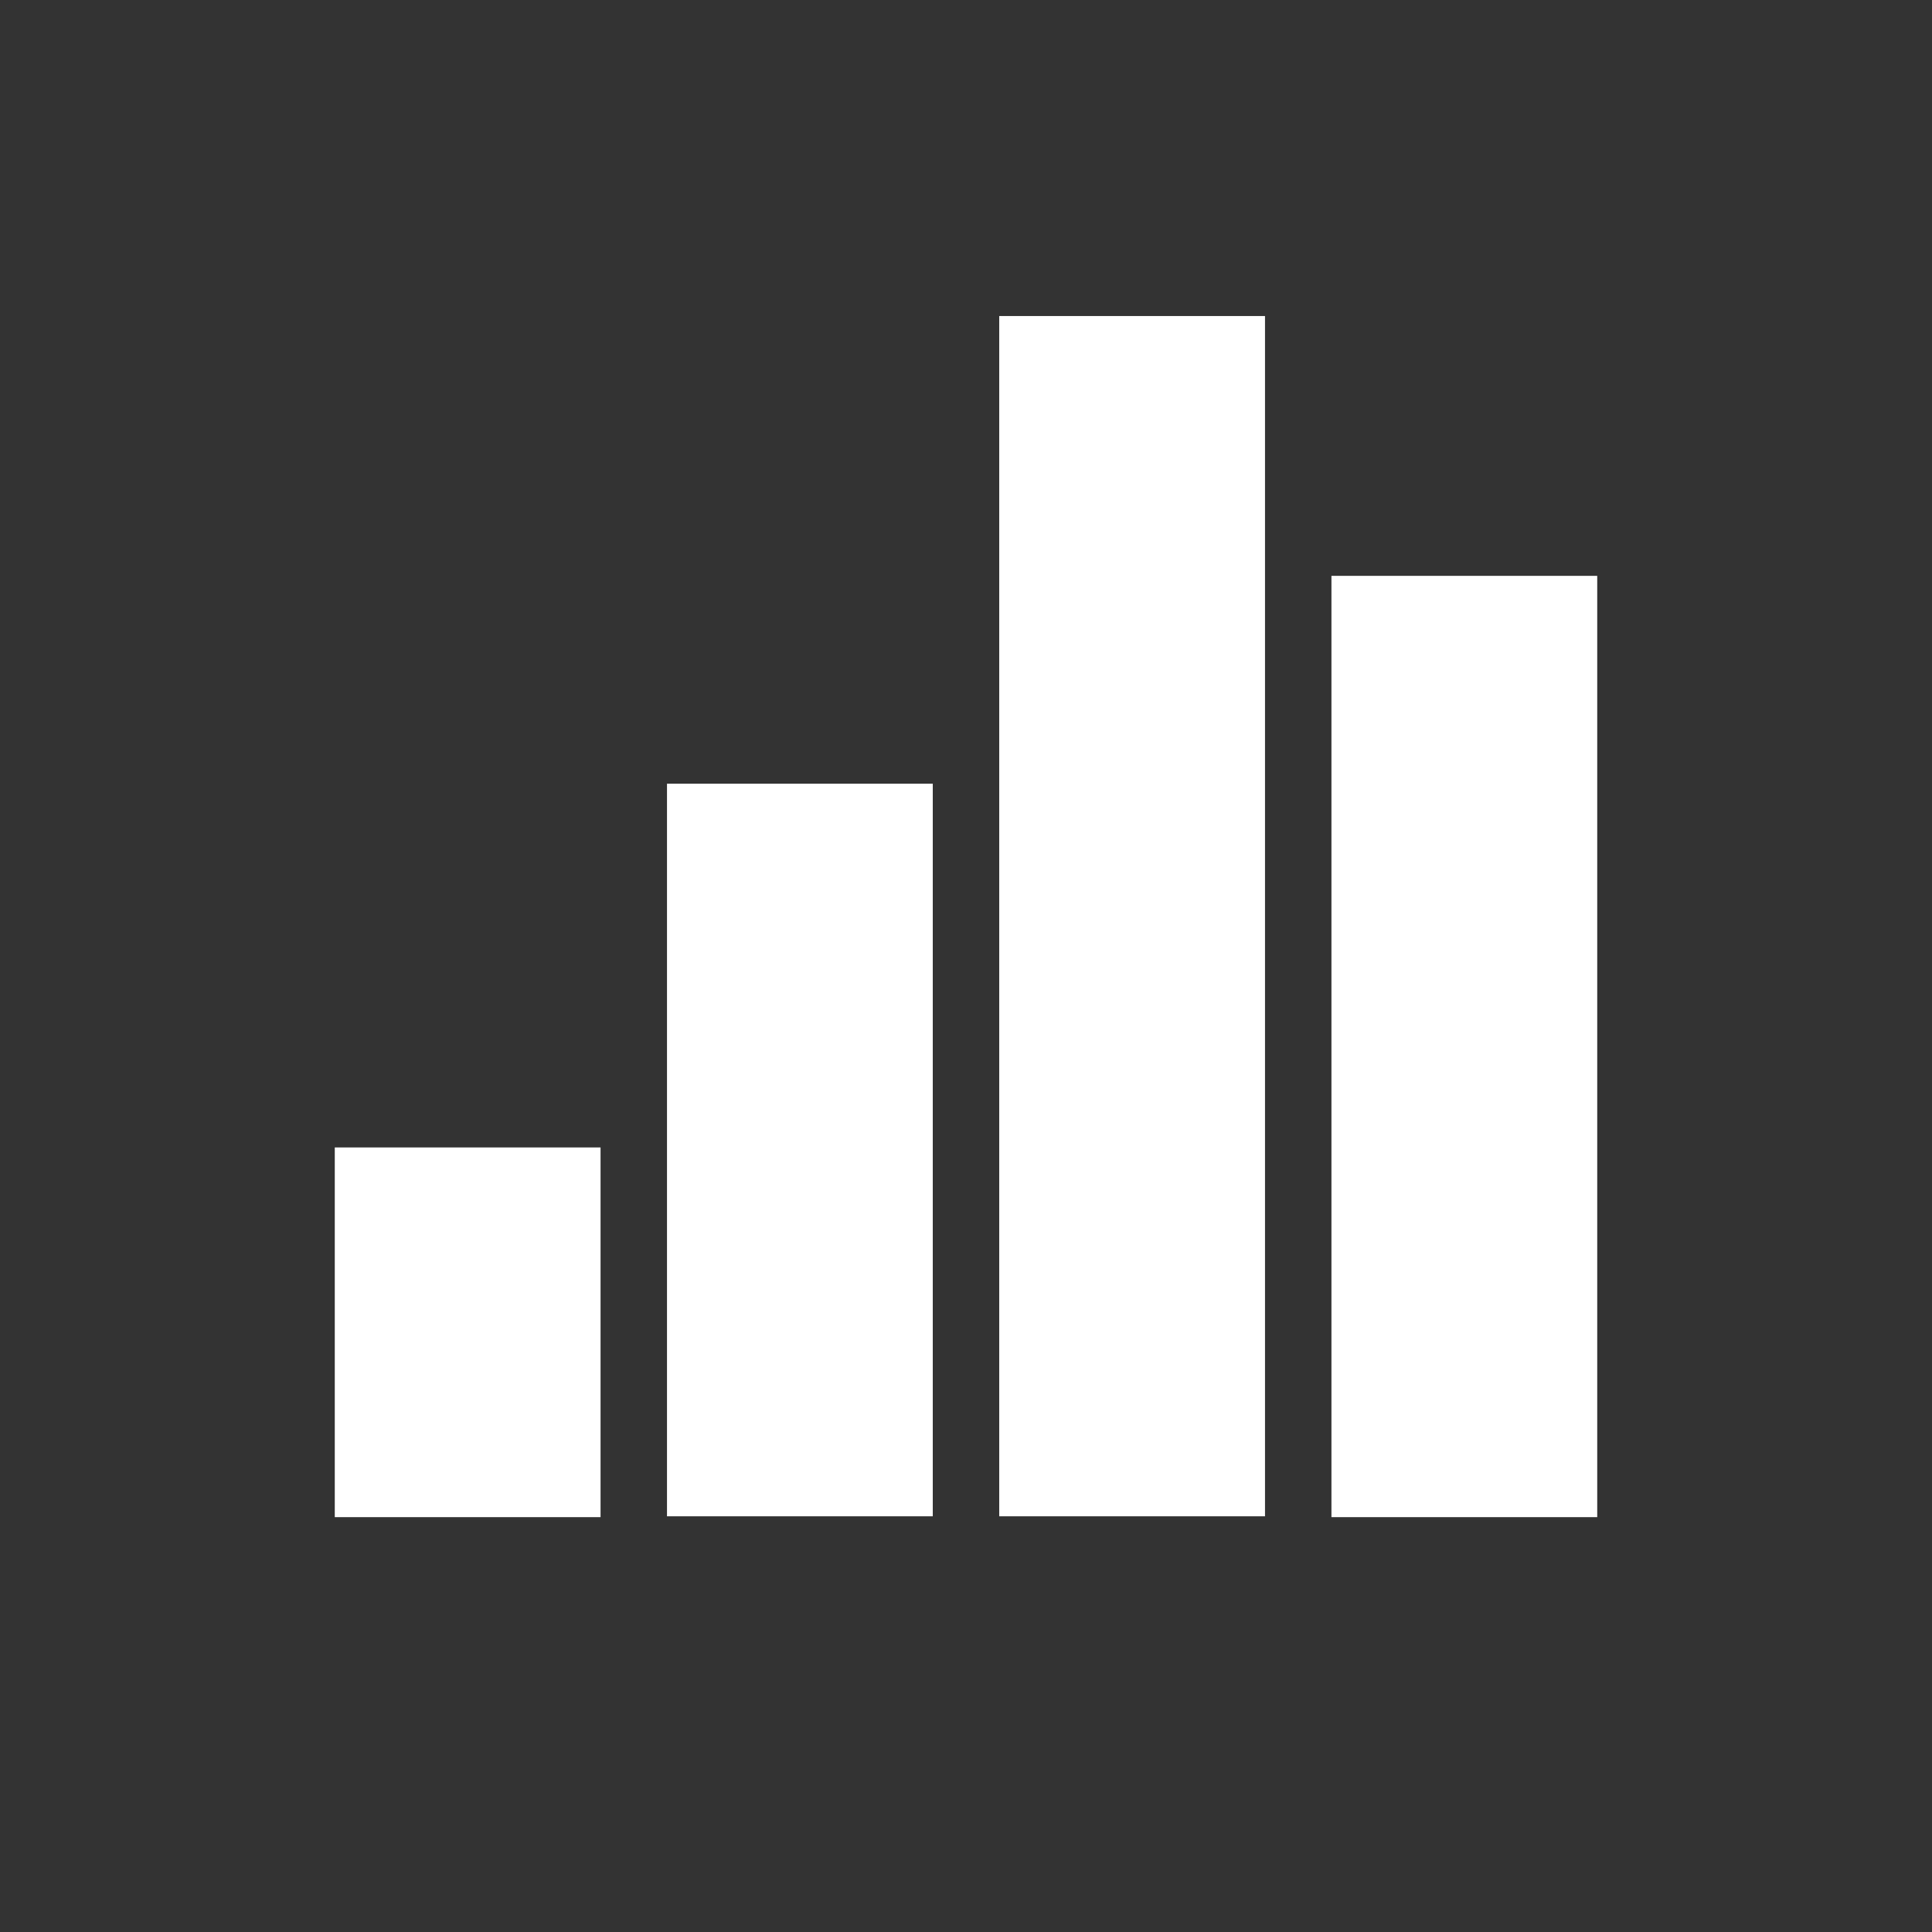
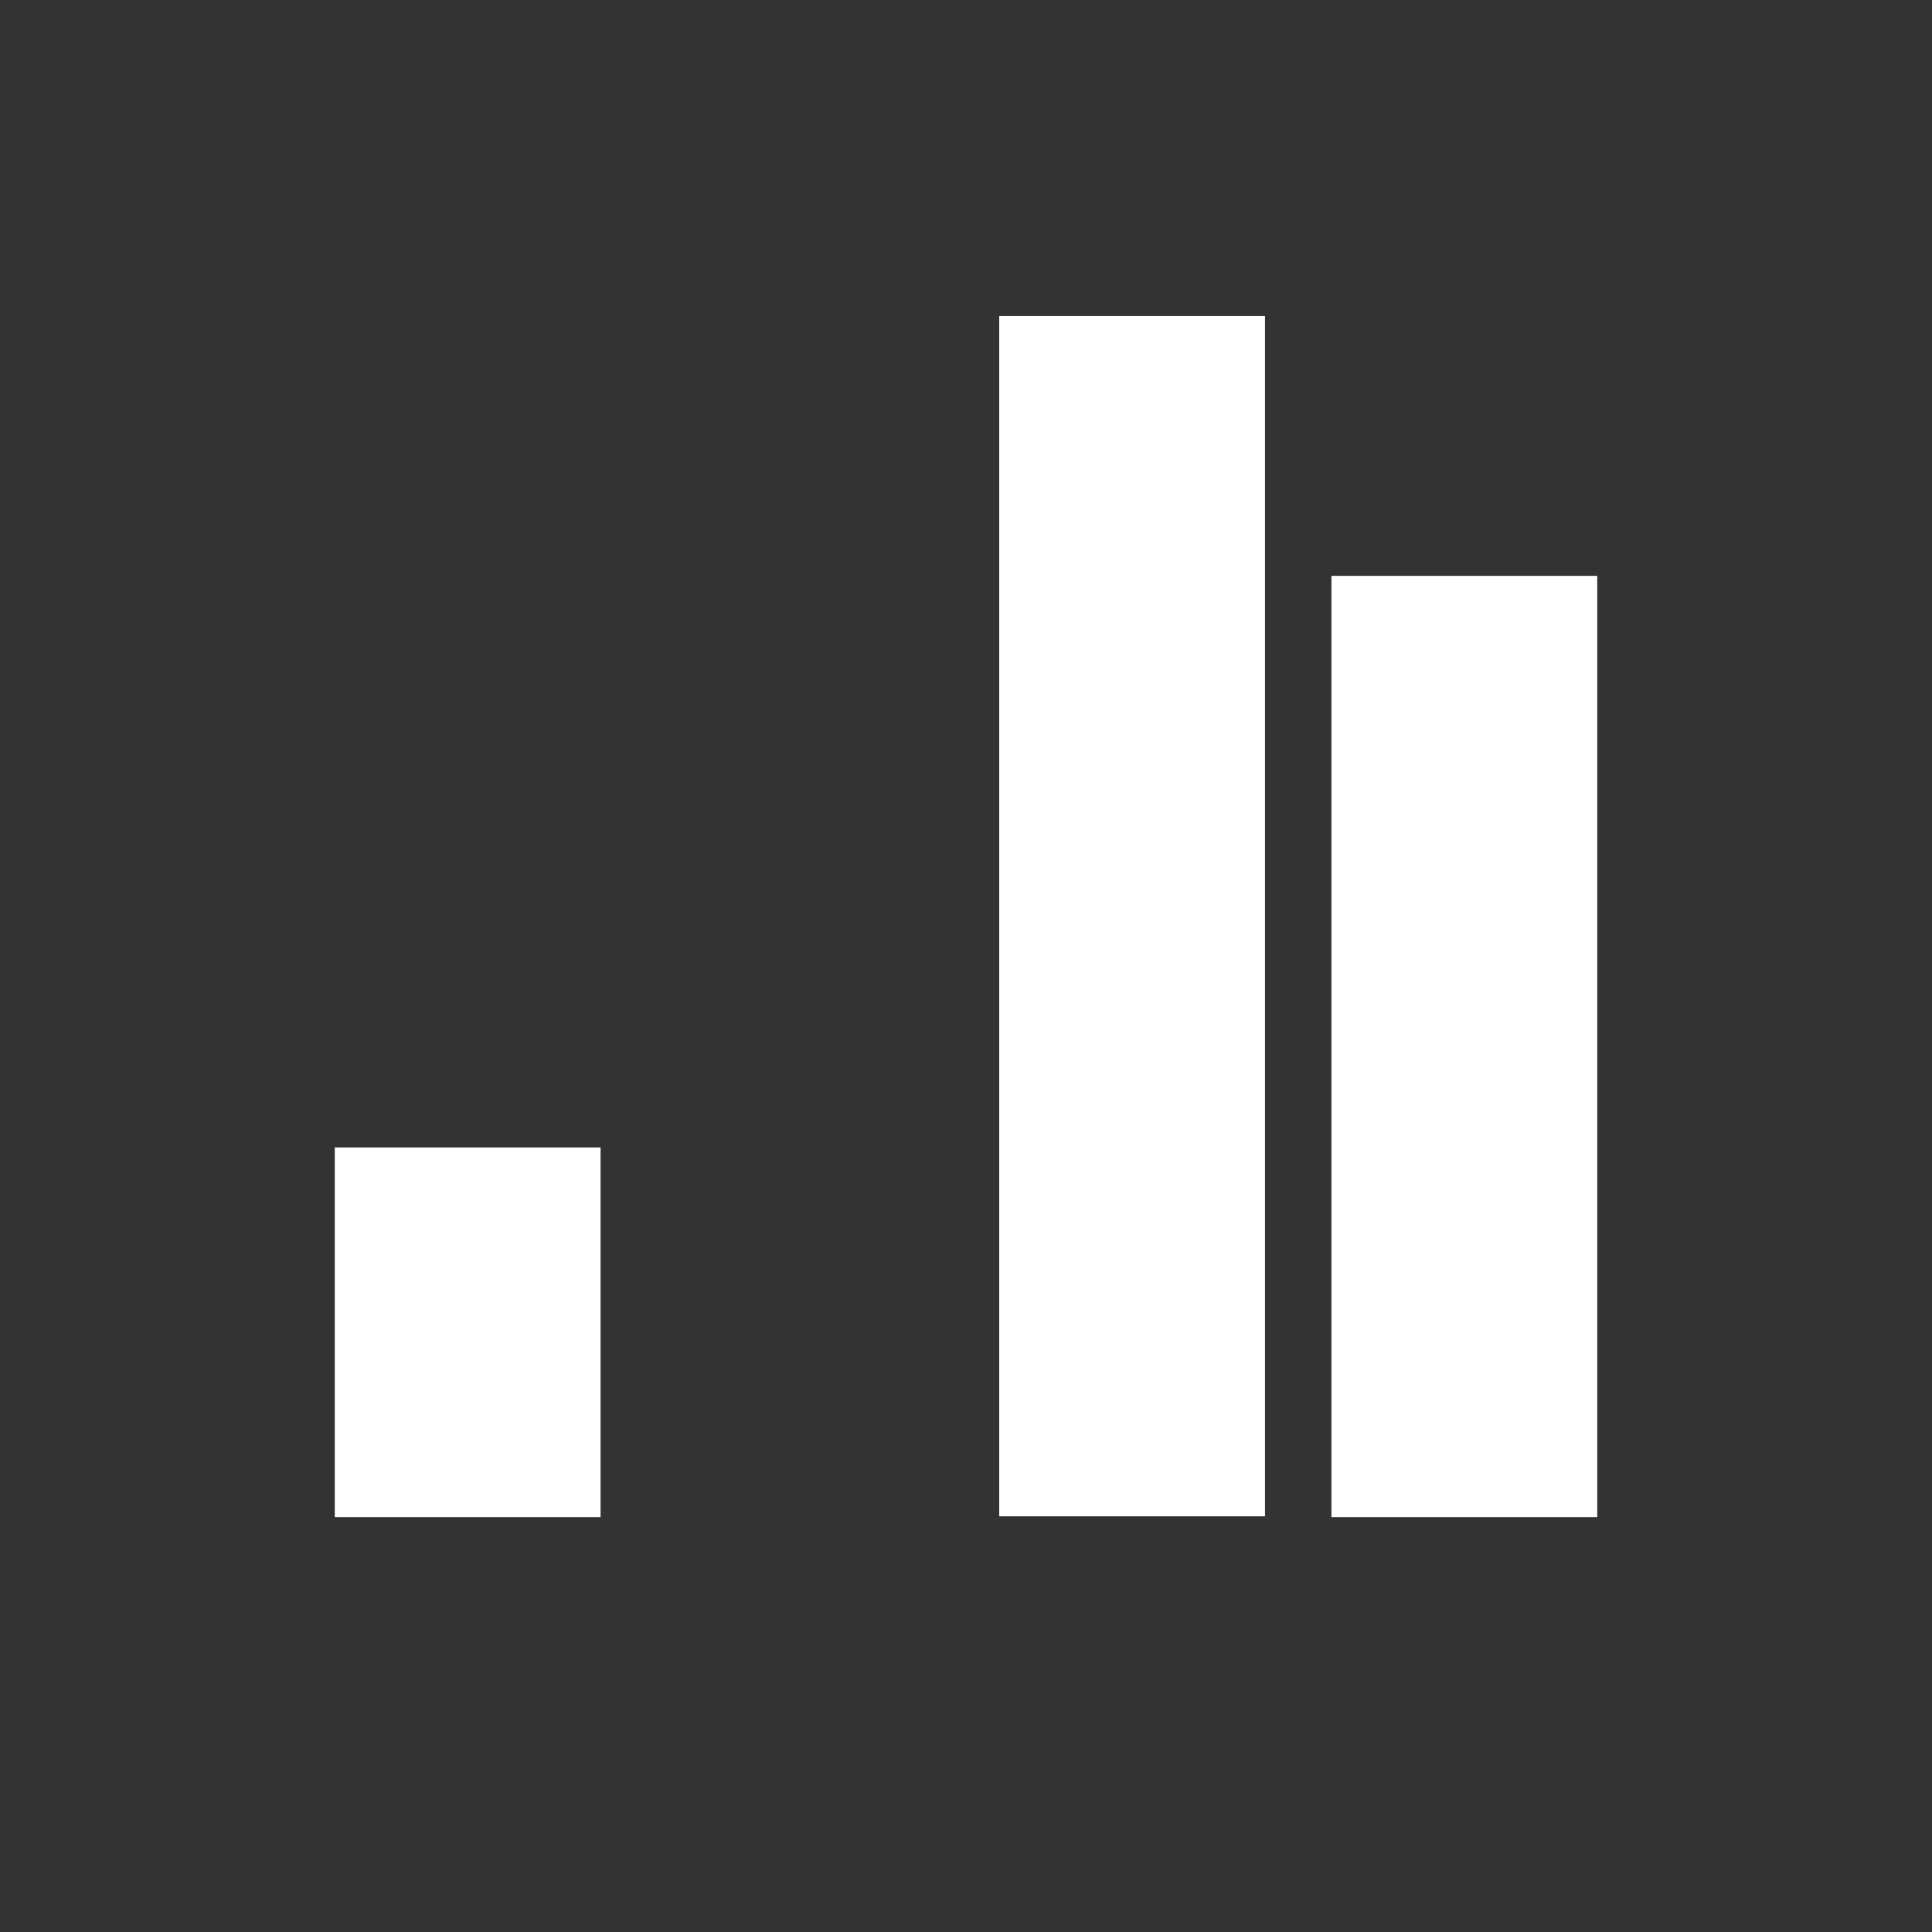
<svg xmlns="http://www.w3.org/2000/svg" version="1.1" id="Ebene_1" x="0px" y="0px" viewBox="0 0 22.68 22.68" style="enable-background:new 0 0 22.68 22.68;" xml:space="preserve">
  <rect x="0" y="0" width="22.68" height="22.68" fill="#333333" stroke="none" />
  <style type="text/css">
	.st0{fill:#FFFFFF;}
</style>
  <polygon class="st0" points="3.93,13.47 3.93,13.47 3.93,17.81 7.05,17.81 7.05,13.47 " />
-   <polygon class="st0" points="7.83,9.2 7.83,9.2 7.83,17.8 10.95,17.8 10.95,9.2 " />
  <polygon class="st0" points="11.73,3.71 11.73,3.71 11.73,17.8 14.85,17.8 14.85,3.71 " />
  <polygon class="st0" points="15.63,6.76 15.63,6.76 15.63,17.81 18.75,17.81 18.75,6.76 " />
</svg>